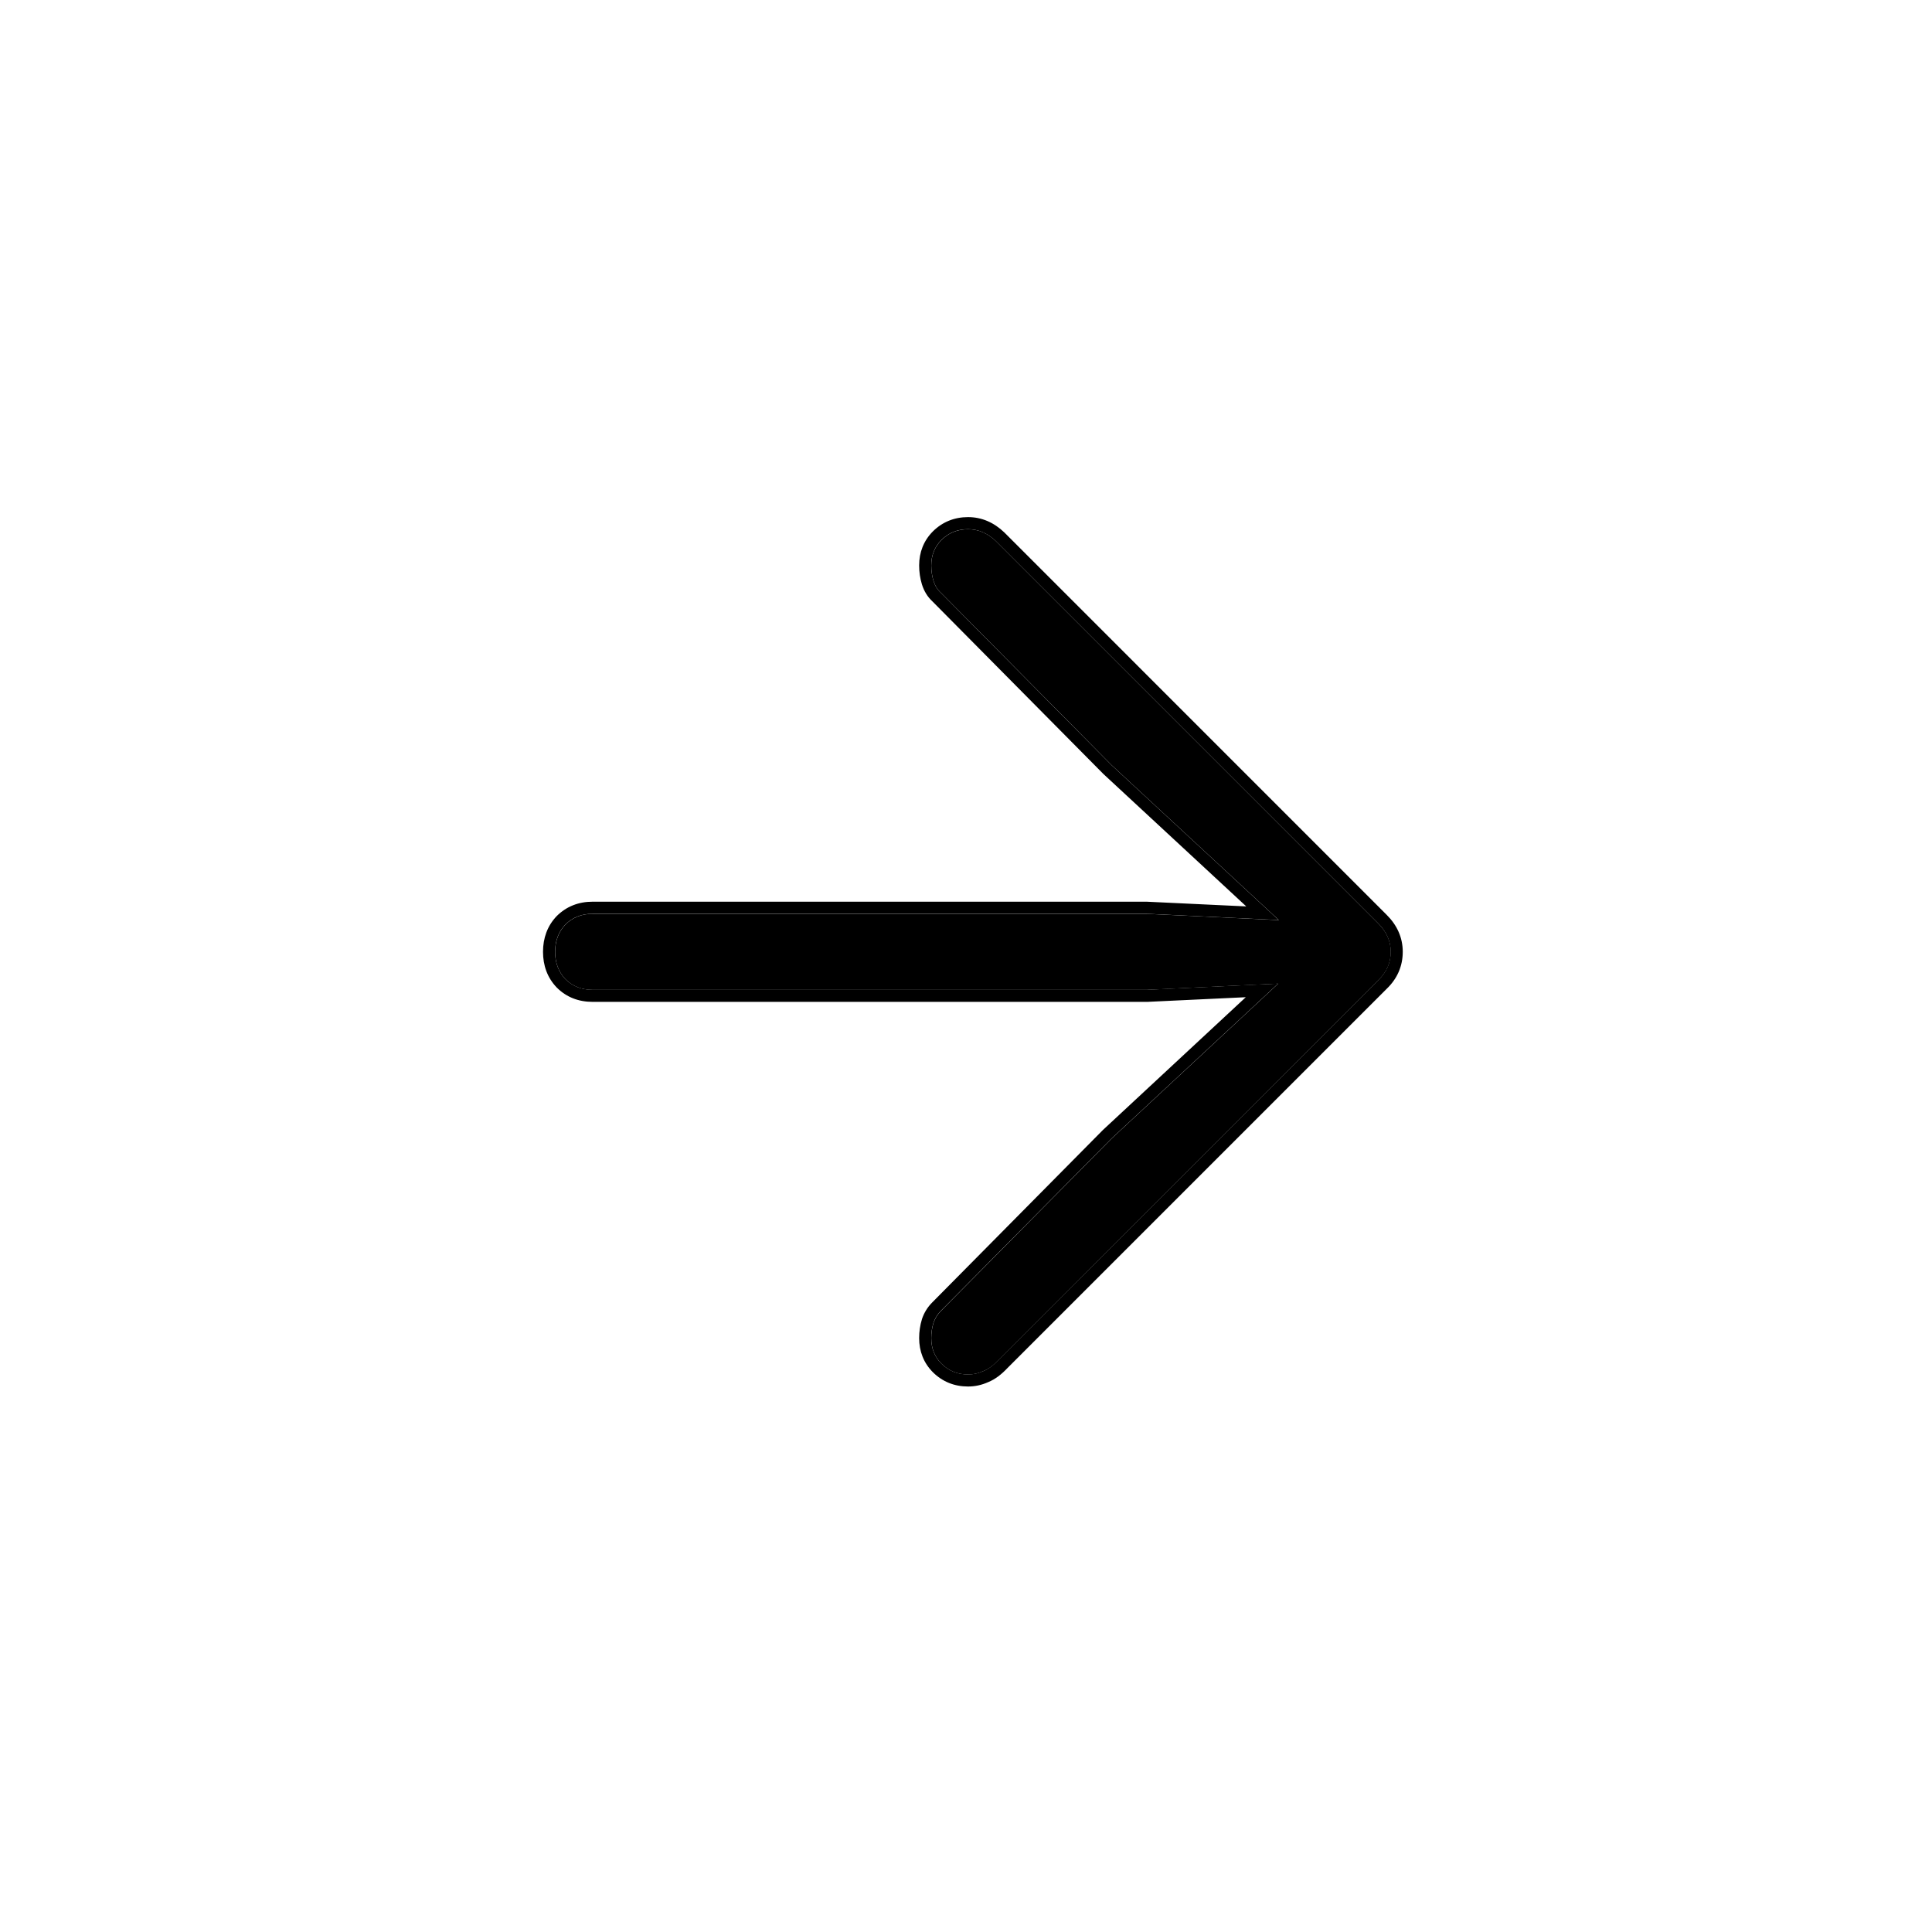
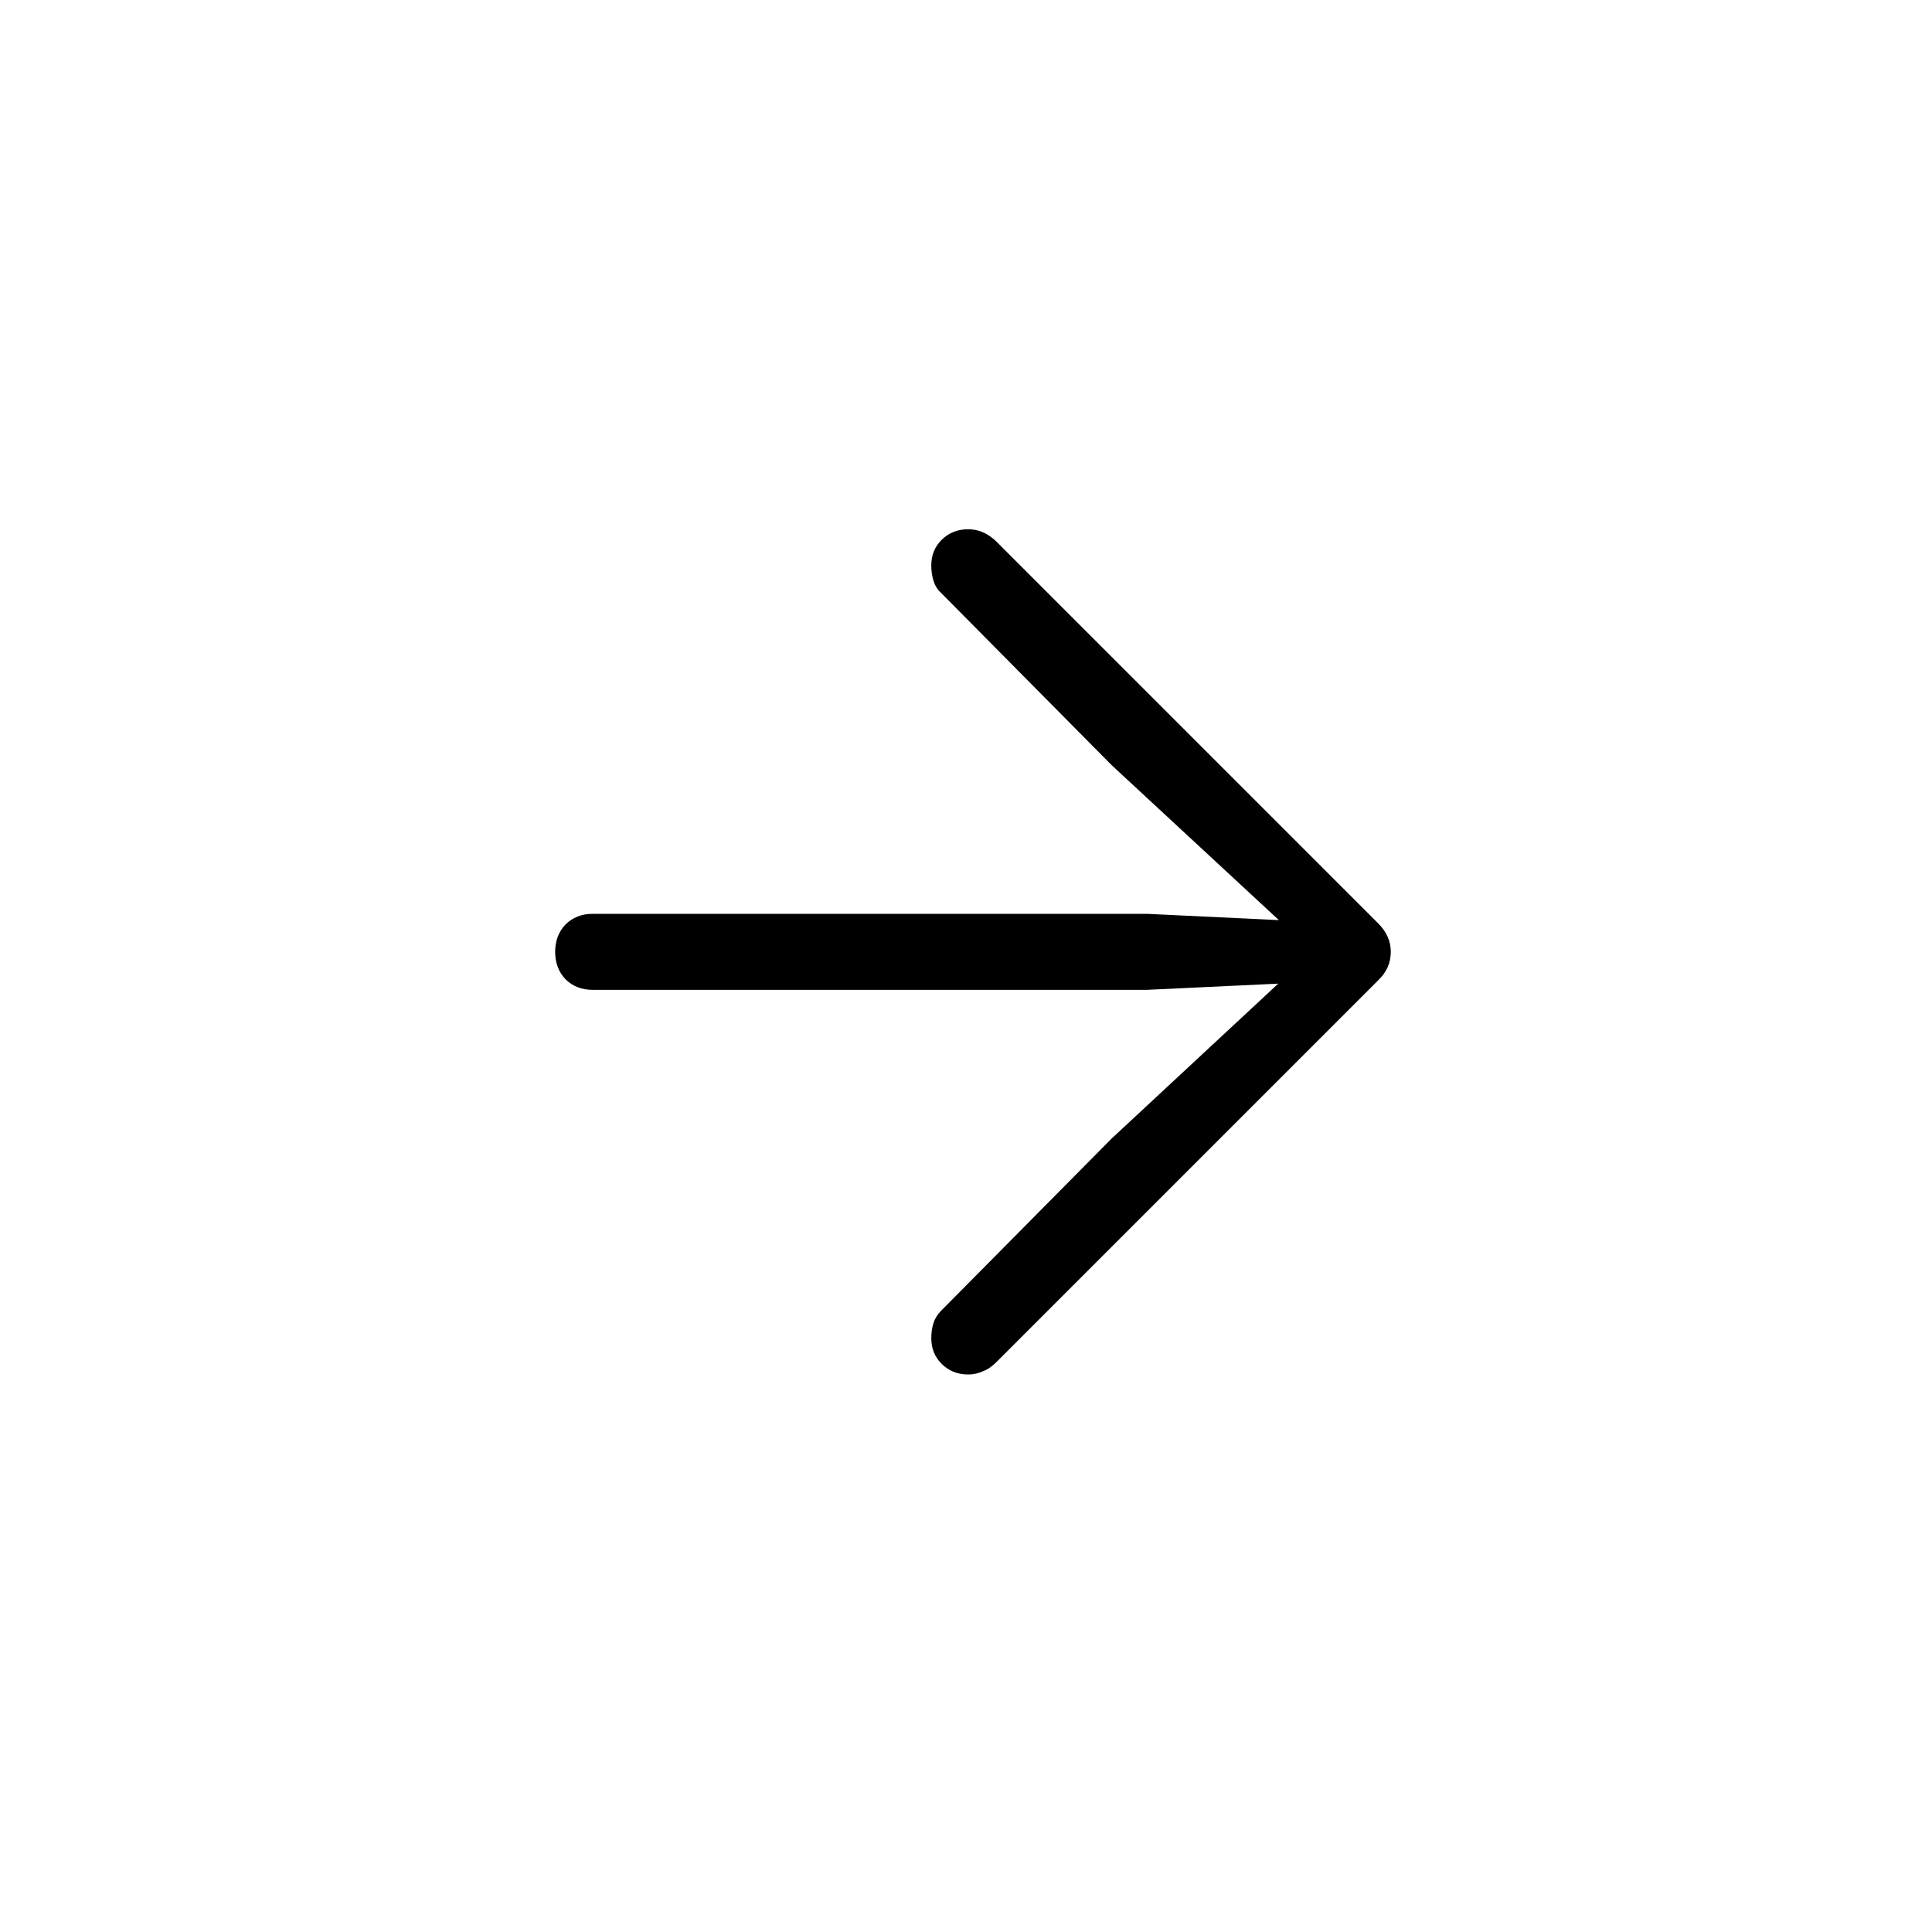
<svg xmlns="http://www.w3.org/2000/svg" width="32" height="32" viewBox="0 0 32 32" fill="none">
  <path d="M23.036 15.766C23.036 15.59 22.967 15.434 22.829 15.296L16.496 8.963C16.358 8.831 16.205 8.766 16.036 8.766C15.86 8.766 15.713 8.825 15.594 8.944C15.481 9.057 15.425 9.198 15.425 9.367C15.425 9.455 15.437 9.539 15.462 9.621C15.488 9.702 15.528 9.768 15.585 9.818L18.413 12.674L21.617 15.643L21.767 15.268L18.995 15.136L9.815 15.136C9.634 15.136 9.483 15.196 9.364 15.315C9.252 15.434 9.195 15.584 9.195 15.766C9.195 15.947 9.252 16.098 9.364 16.217C9.483 16.336 9.634 16.395 9.815 16.395L18.995 16.395L21.767 16.264L21.617 15.878L18.413 18.857L15.585 21.713C15.528 21.77 15.488 21.835 15.462 21.911C15.437 21.992 15.425 22.077 15.425 22.164C15.425 22.333 15.481 22.474 15.594 22.587C15.713 22.706 15.86 22.766 16.036 22.766C16.123 22.766 16.208 22.747 16.289 22.709C16.371 22.678 16.455 22.615 16.543 22.521L22.829 16.235C22.967 16.104 23.036 15.947 23.036 15.766Z" fill="black" />
-   <path fill-rule="evenodd" clip-rule="evenodd" d="M16.633 8.817C16.463 8.655 16.262 8.565 16.034 8.565C15.809 8.565 15.61 8.644 15.451 8.802C15.299 8.955 15.224 9.148 15.224 9.366C15.224 9.473 15.239 9.578 15.27 9.679C15.304 9.788 15.361 9.885 15.445 9.962L18.276 12.82L20.642 15.013L18.994 14.935L9.814 14.935C9.584 14.935 9.382 15.013 9.222 15.172L9.218 15.176C9.066 15.336 8.994 15.538 8.994 15.765C8.994 15.992 9.066 16.193 9.218 16.353L9.222 16.357C9.381 16.517 9.584 16.594 9.814 16.594L19.004 16.594L20.634 16.517L18.269 18.715L15.442 21.571C15.442 21.571 15.442 21.571 15.442 21.571C15.364 21.649 15.306 21.742 15.271 21.847L15.27 21.851C15.239 21.952 15.224 22.056 15.224 22.163C15.224 22.382 15.299 22.575 15.451 22.728C15.61 22.886 15.809 22.965 16.034 22.965C16.15 22.965 16.261 22.94 16.366 22.893C16.483 22.846 16.589 22.763 16.686 22.66L22.968 16.378C23.142 16.211 23.234 16.003 23.234 15.765C23.234 15.53 23.14 15.324 22.969 15.154L16.633 8.817ZM22.828 16.235L16.542 22.52C16.454 22.614 16.369 22.677 16.288 22.709C16.207 22.746 16.122 22.765 16.034 22.765C15.859 22.765 15.712 22.705 15.593 22.586C15.48 22.474 15.424 22.333 15.424 22.163C15.424 22.076 15.436 21.991 15.461 21.91C15.486 21.835 15.527 21.769 15.583 21.712L18.412 18.856L21.171 16.291L18.994 16.394L9.814 16.394C9.633 16.394 9.482 16.335 9.363 16.216C9.251 16.097 9.194 15.947 9.194 15.765C9.194 15.583 9.251 15.433 9.363 15.314C9.482 15.195 9.633 15.135 9.814 15.135L18.994 15.135L21.18 15.239L18.412 12.674L15.583 9.817C15.527 9.767 15.486 9.701 15.461 9.62C15.436 9.538 15.424 9.454 15.424 9.366C15.424 9.197 15.48 9.056 15.593 8.943C15.712 8.824 15.859 8.765 16.034 8.765C16.203 8.765 16.357 8.831 16.495 8.962L22.828 15.295C22.965 15.433 23.034 15.589 23.034 15.765C23.034 15.947 22.965 16.103 22.828 16.235Z" fill="black" />
</svg>